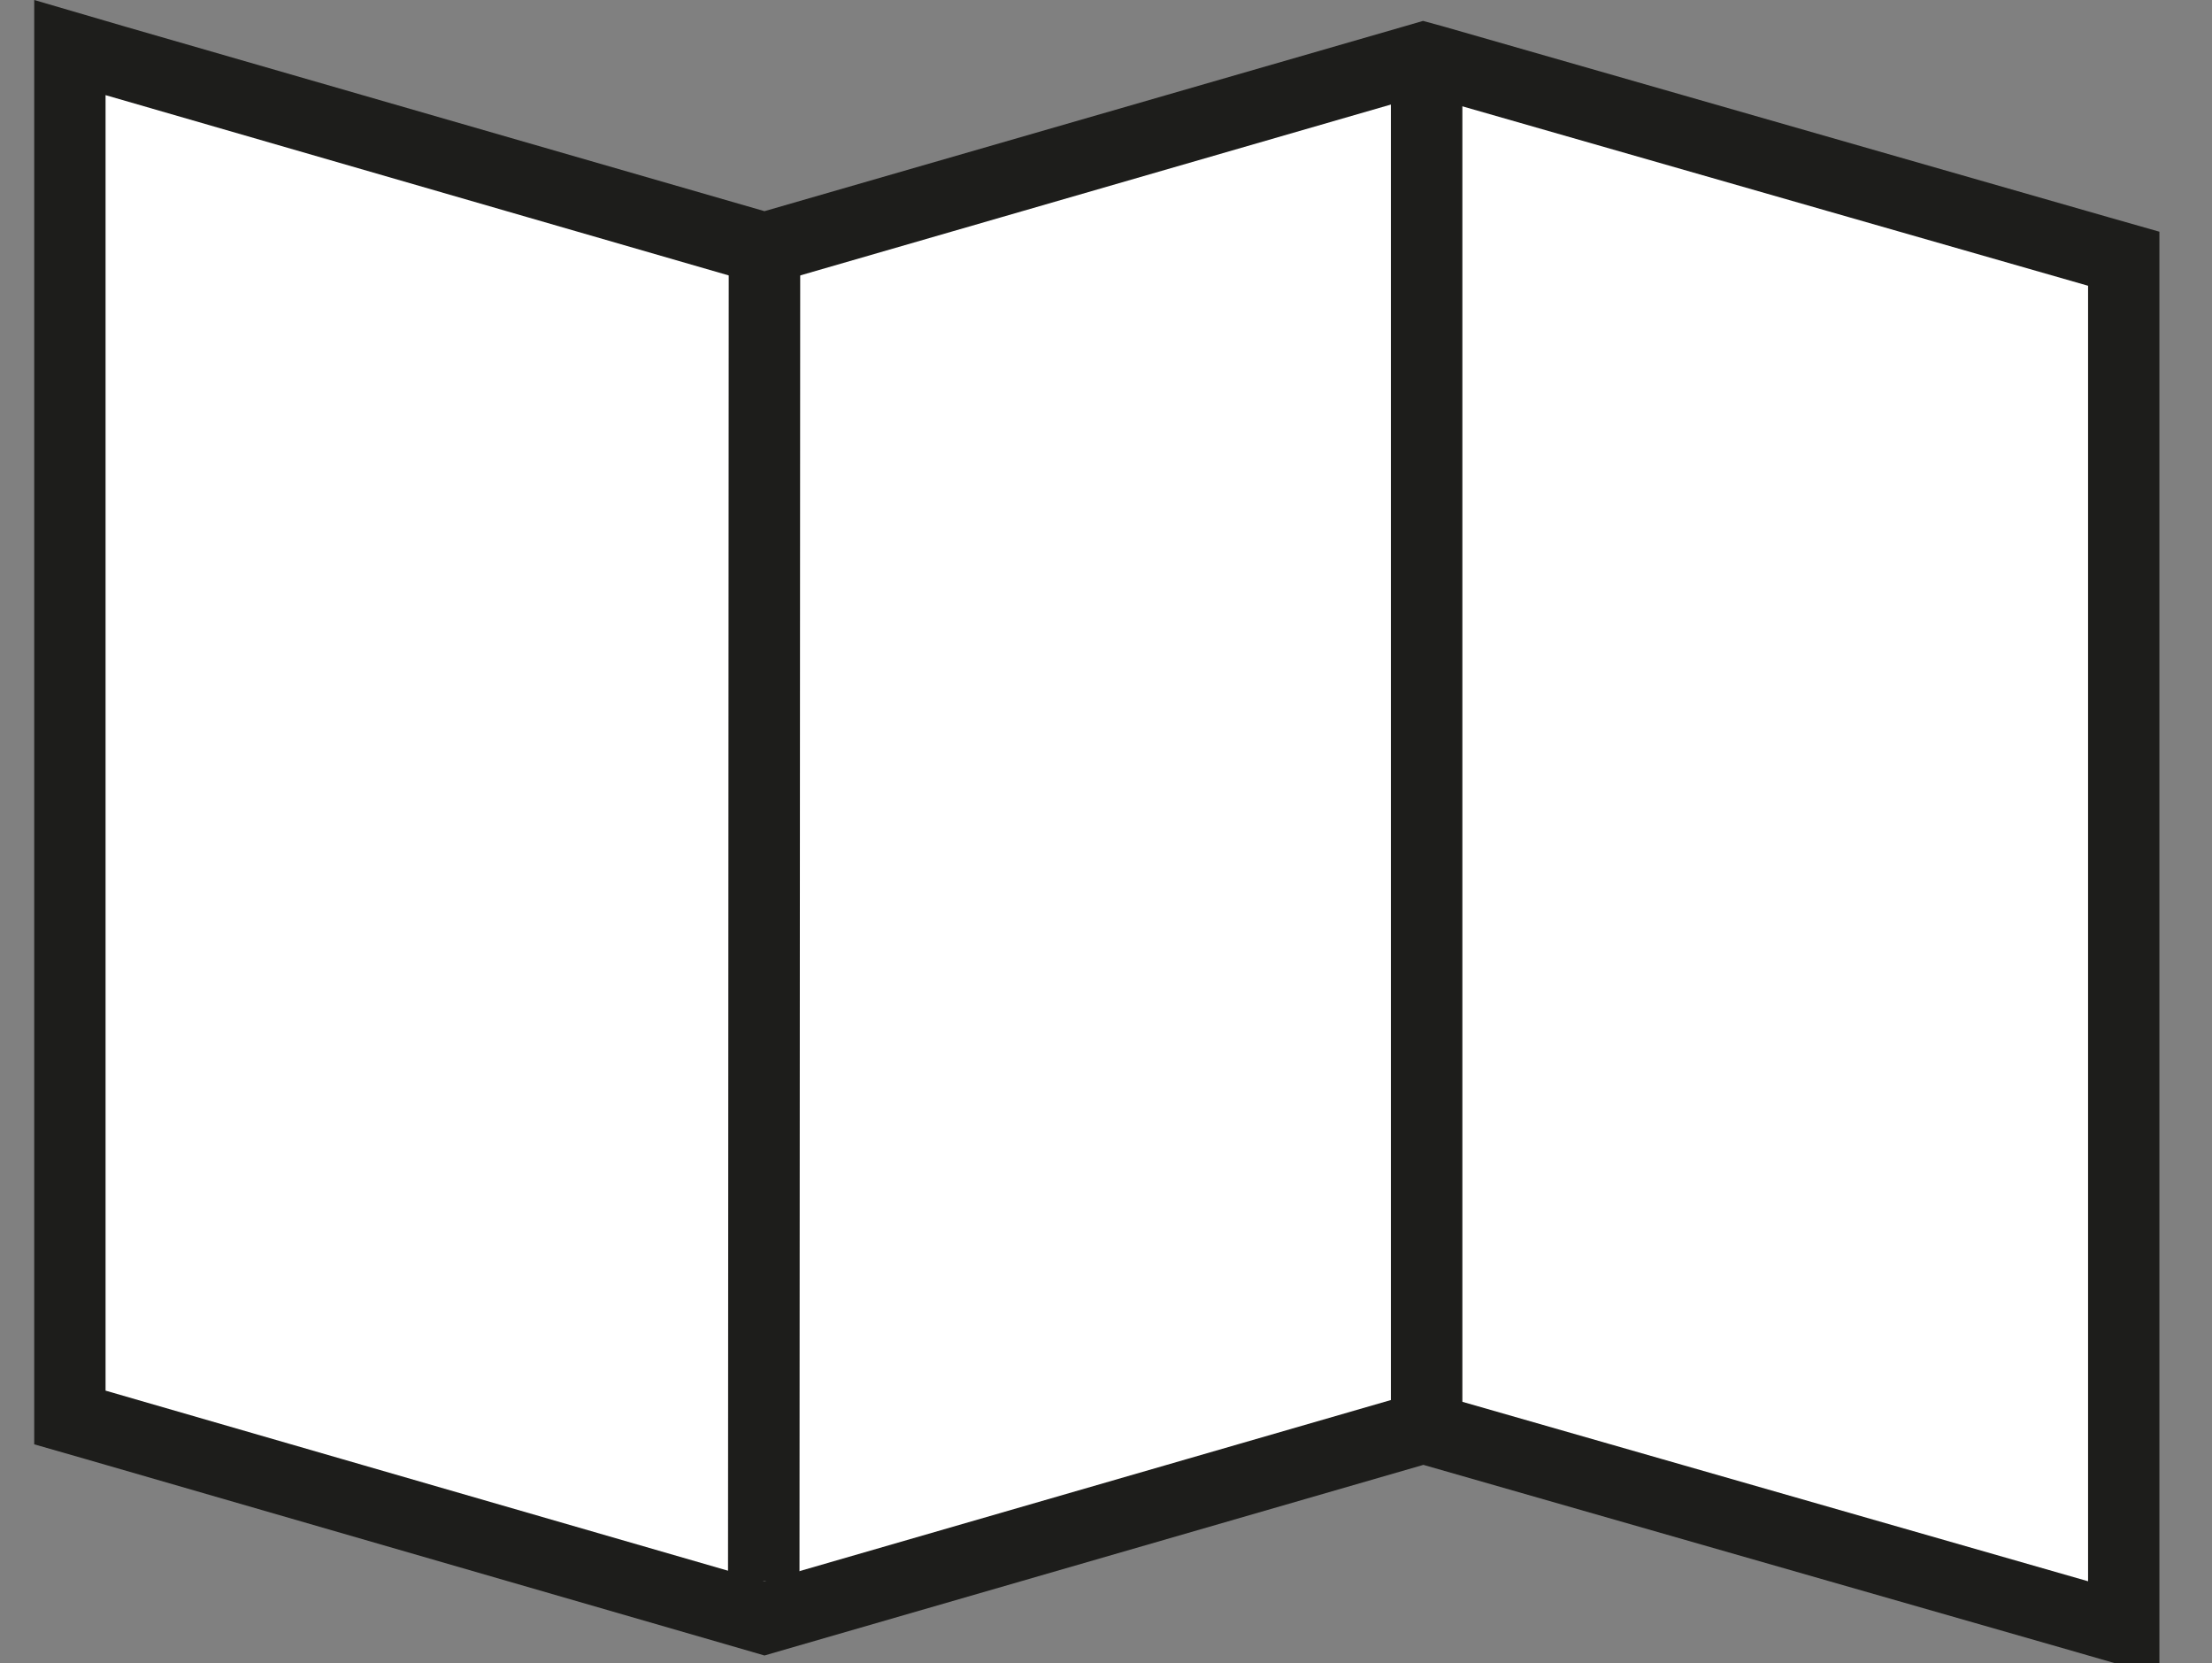
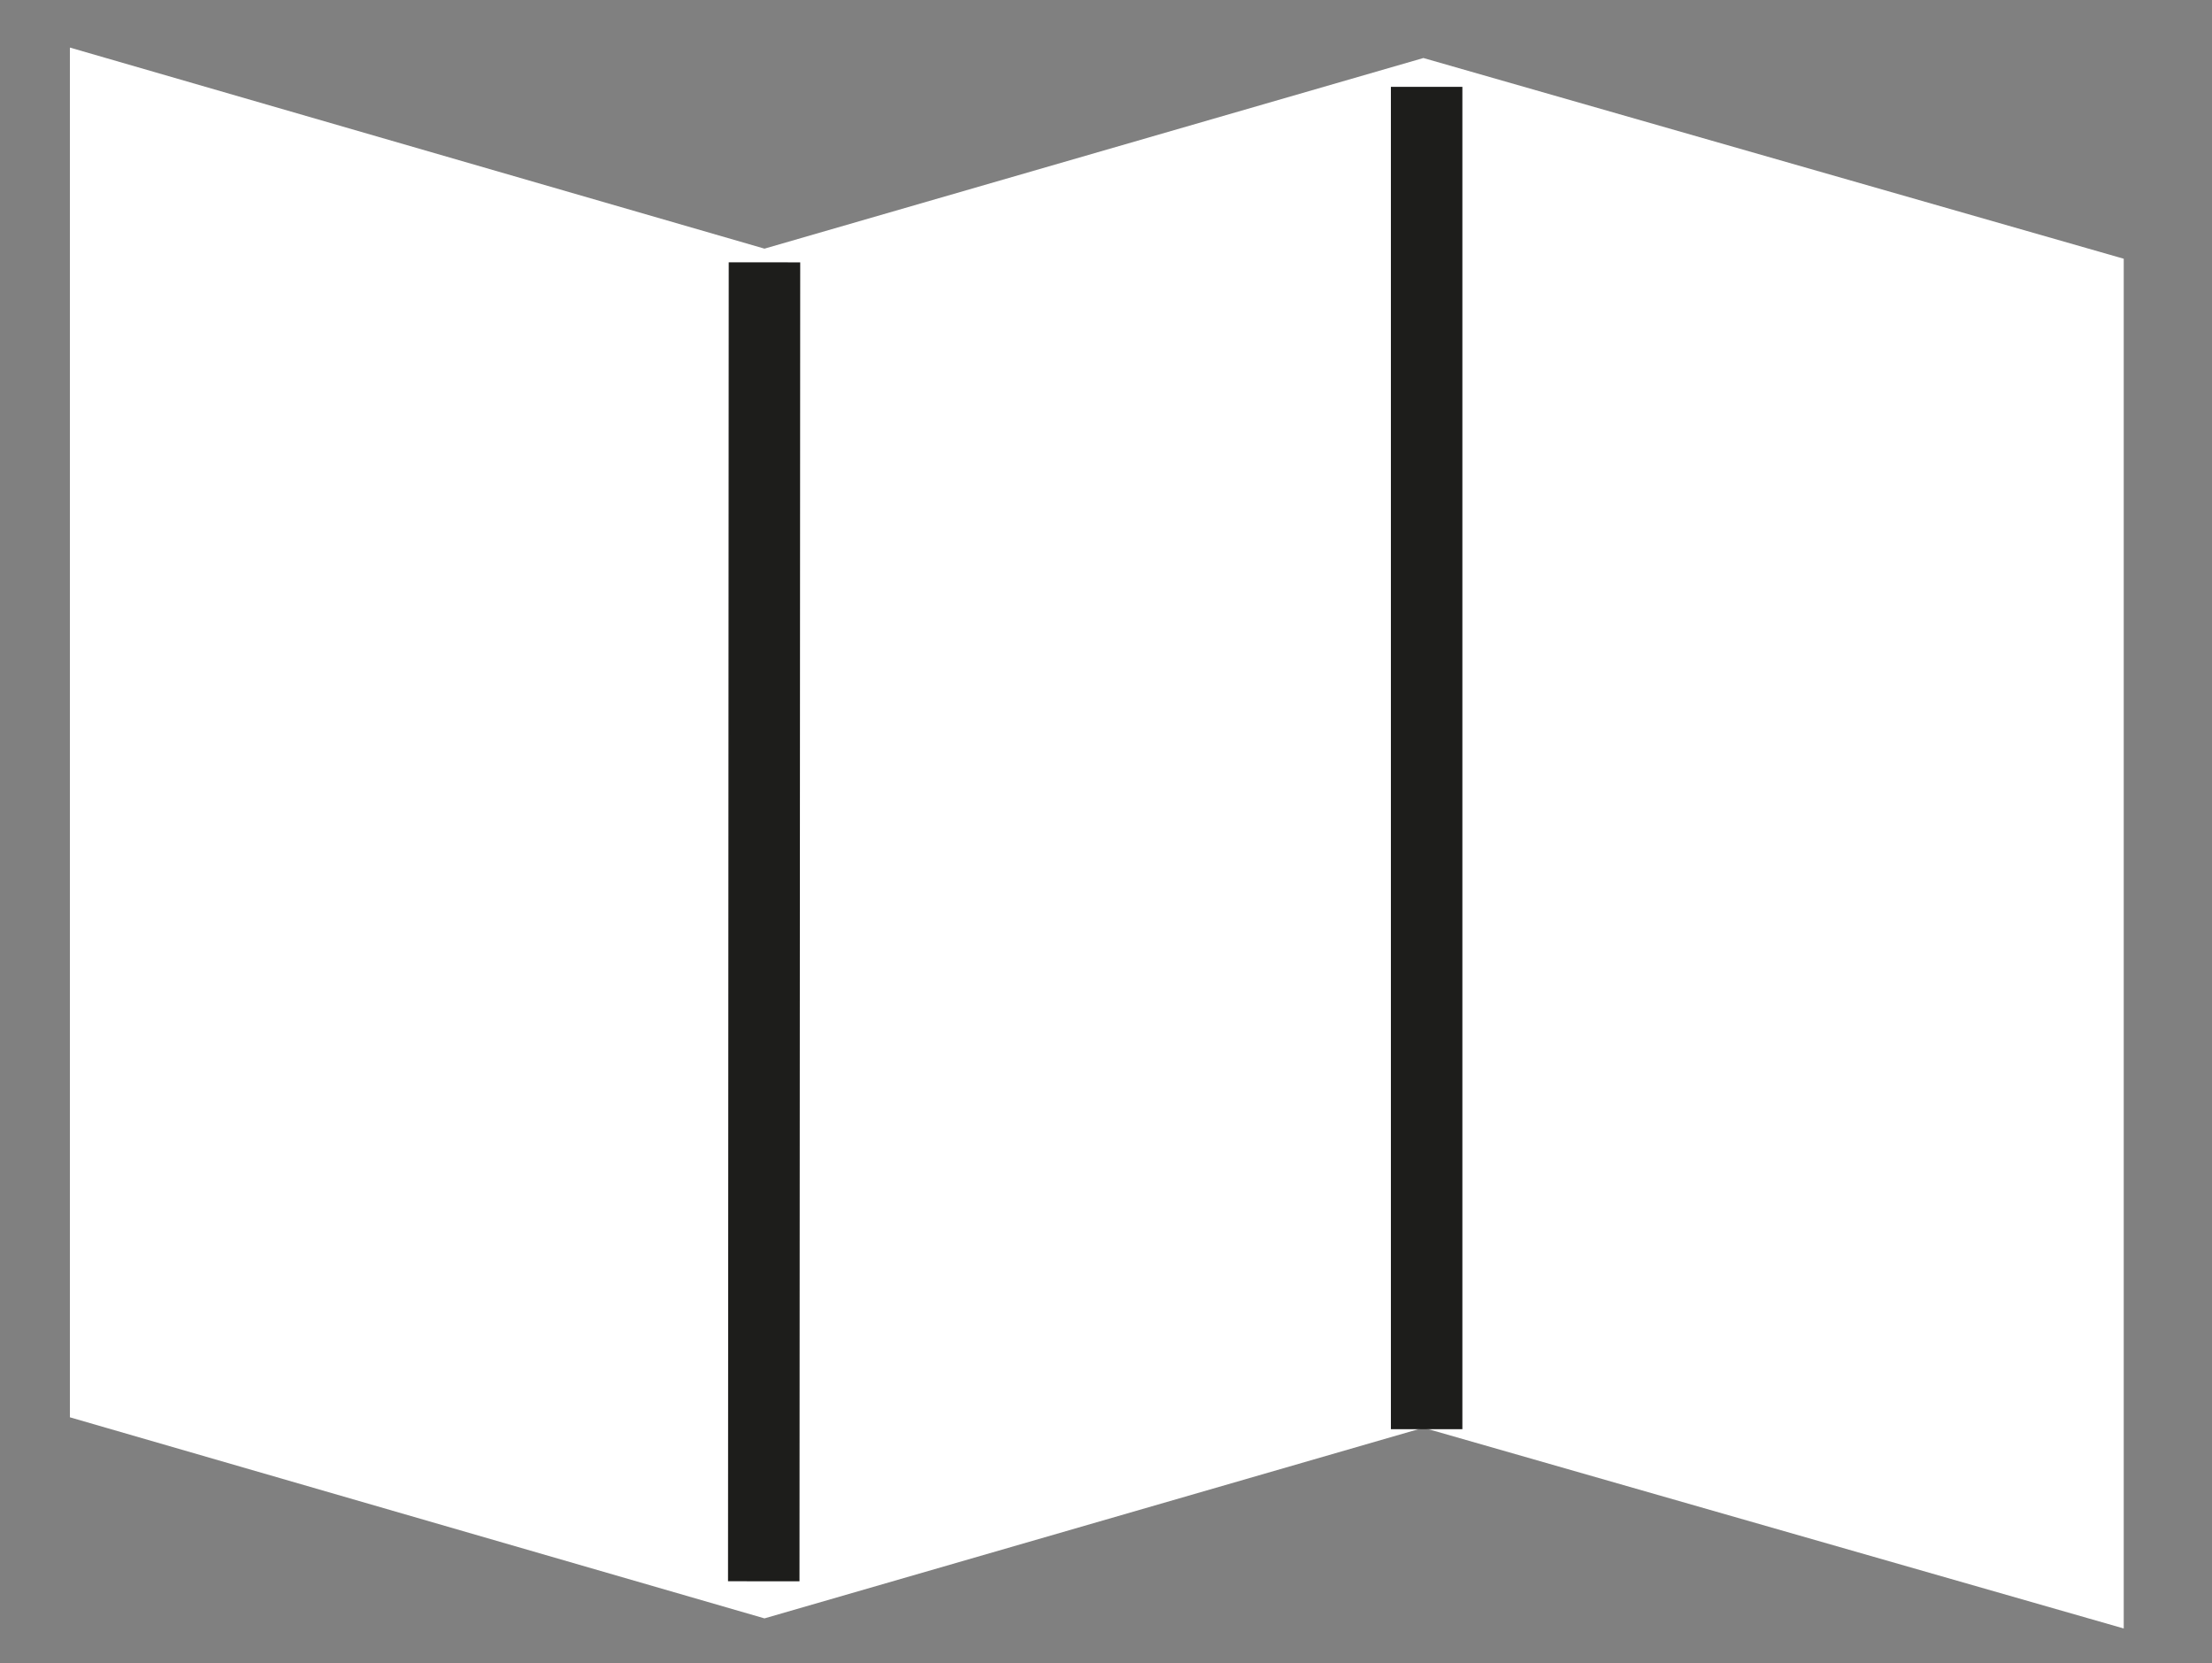
<svg xmlns="http://www.w3.org/2000/svg" version="1.1" id="Capa_1" x="0px" y="0px" viewBox="0 0 61.4 46.15" style="enable-background:new 0 0 61.4 46.15;" xml:space="preserve">
  <rect x="0" y="0" width="61.4" height="46.15" fill="#808080" stroke="none" />
  <style type="text/css">
	.st0{fill:#FFFFFF;}
	.st1{fill:#1D1D1B;}
	.st2{fill:#FFFFFF;stroke:#1D1D1B;stroke-width:1.984;stroke-miterlimit:10;}
	.st3{fill:none;stroke:#1D1D1B;stroke-width:1.984;stroke-miterlimit:10;}
	.st4{fill:none;stroke:#1D1D1B;stroke-width:1.984;stroke-miterlimit:10;stroke-dasharray:2.698,2.698;}
	.st5{fill:none;stroke:#1D1D1B;stroke-width:1.984;stroke-miterlimit:10;stroke-dasharray:2.94,2.94;}
	.st6{fill:none;stroke:#1D1D1B;stroke-width:1.984;stroke-miterlimit:10;stroke-dasharray:2.625,2.625;}
	.st7{fill:none;stroke:#1D1D1B;stroke-width:1.984;stroke-miterlimit:10;stroke-dasharray:2.234,2.234;}
	.st8{fill:none;stroke:#1D1D1B;stroke-width:1.984;stroke-linecap:round;stroke-linejoin:round;stroke-miterlimit:10;}
	.st9{fill:none;stroke:#1D1D1B;stroke-width:1.984;stroke-linecap:round;stroke-miterlimit:10;}
</style>
  <g id="Trazado_926_1_">
    <polygon class="st0" points="39.51,39.62 21.22,44.91 1.94,39.33 1.94,1.32 21.22,6.9 39.51,1.61 58.95,7.18 58.95,45.19  " />
-     <path class="st1" d="M39.51,2.64l18.45,5.29v35.95l-18.45-5.29l-18.29,5.29L2.93,38.59V2.64l18.29,5.29L39.51,2.64 M0.95,0v2.64   v35.95v1.49l1.43,0.41l18.29,5.29l0.55,0.16l0.55-0.16l17.74-5.13l17.9,5.13l2.53,0.73v-2.63V7.93v-1.5L58.5,6.02L40.05,0.73   L39.5,0.58l-0.55,0.16L21.22,5.86L3.48,0.74L0.95,0L0.95,0z" />
  </g>
  <line id="Línea_77_1_" class="st2" x1="21.22" y1="7.28" x2="21.2" y2="43.88" />
  <line id="Línea_78_1_" class="st2" x1="39.6" y1="2.41" x2="39.6" y2="39.66" />
</svg>